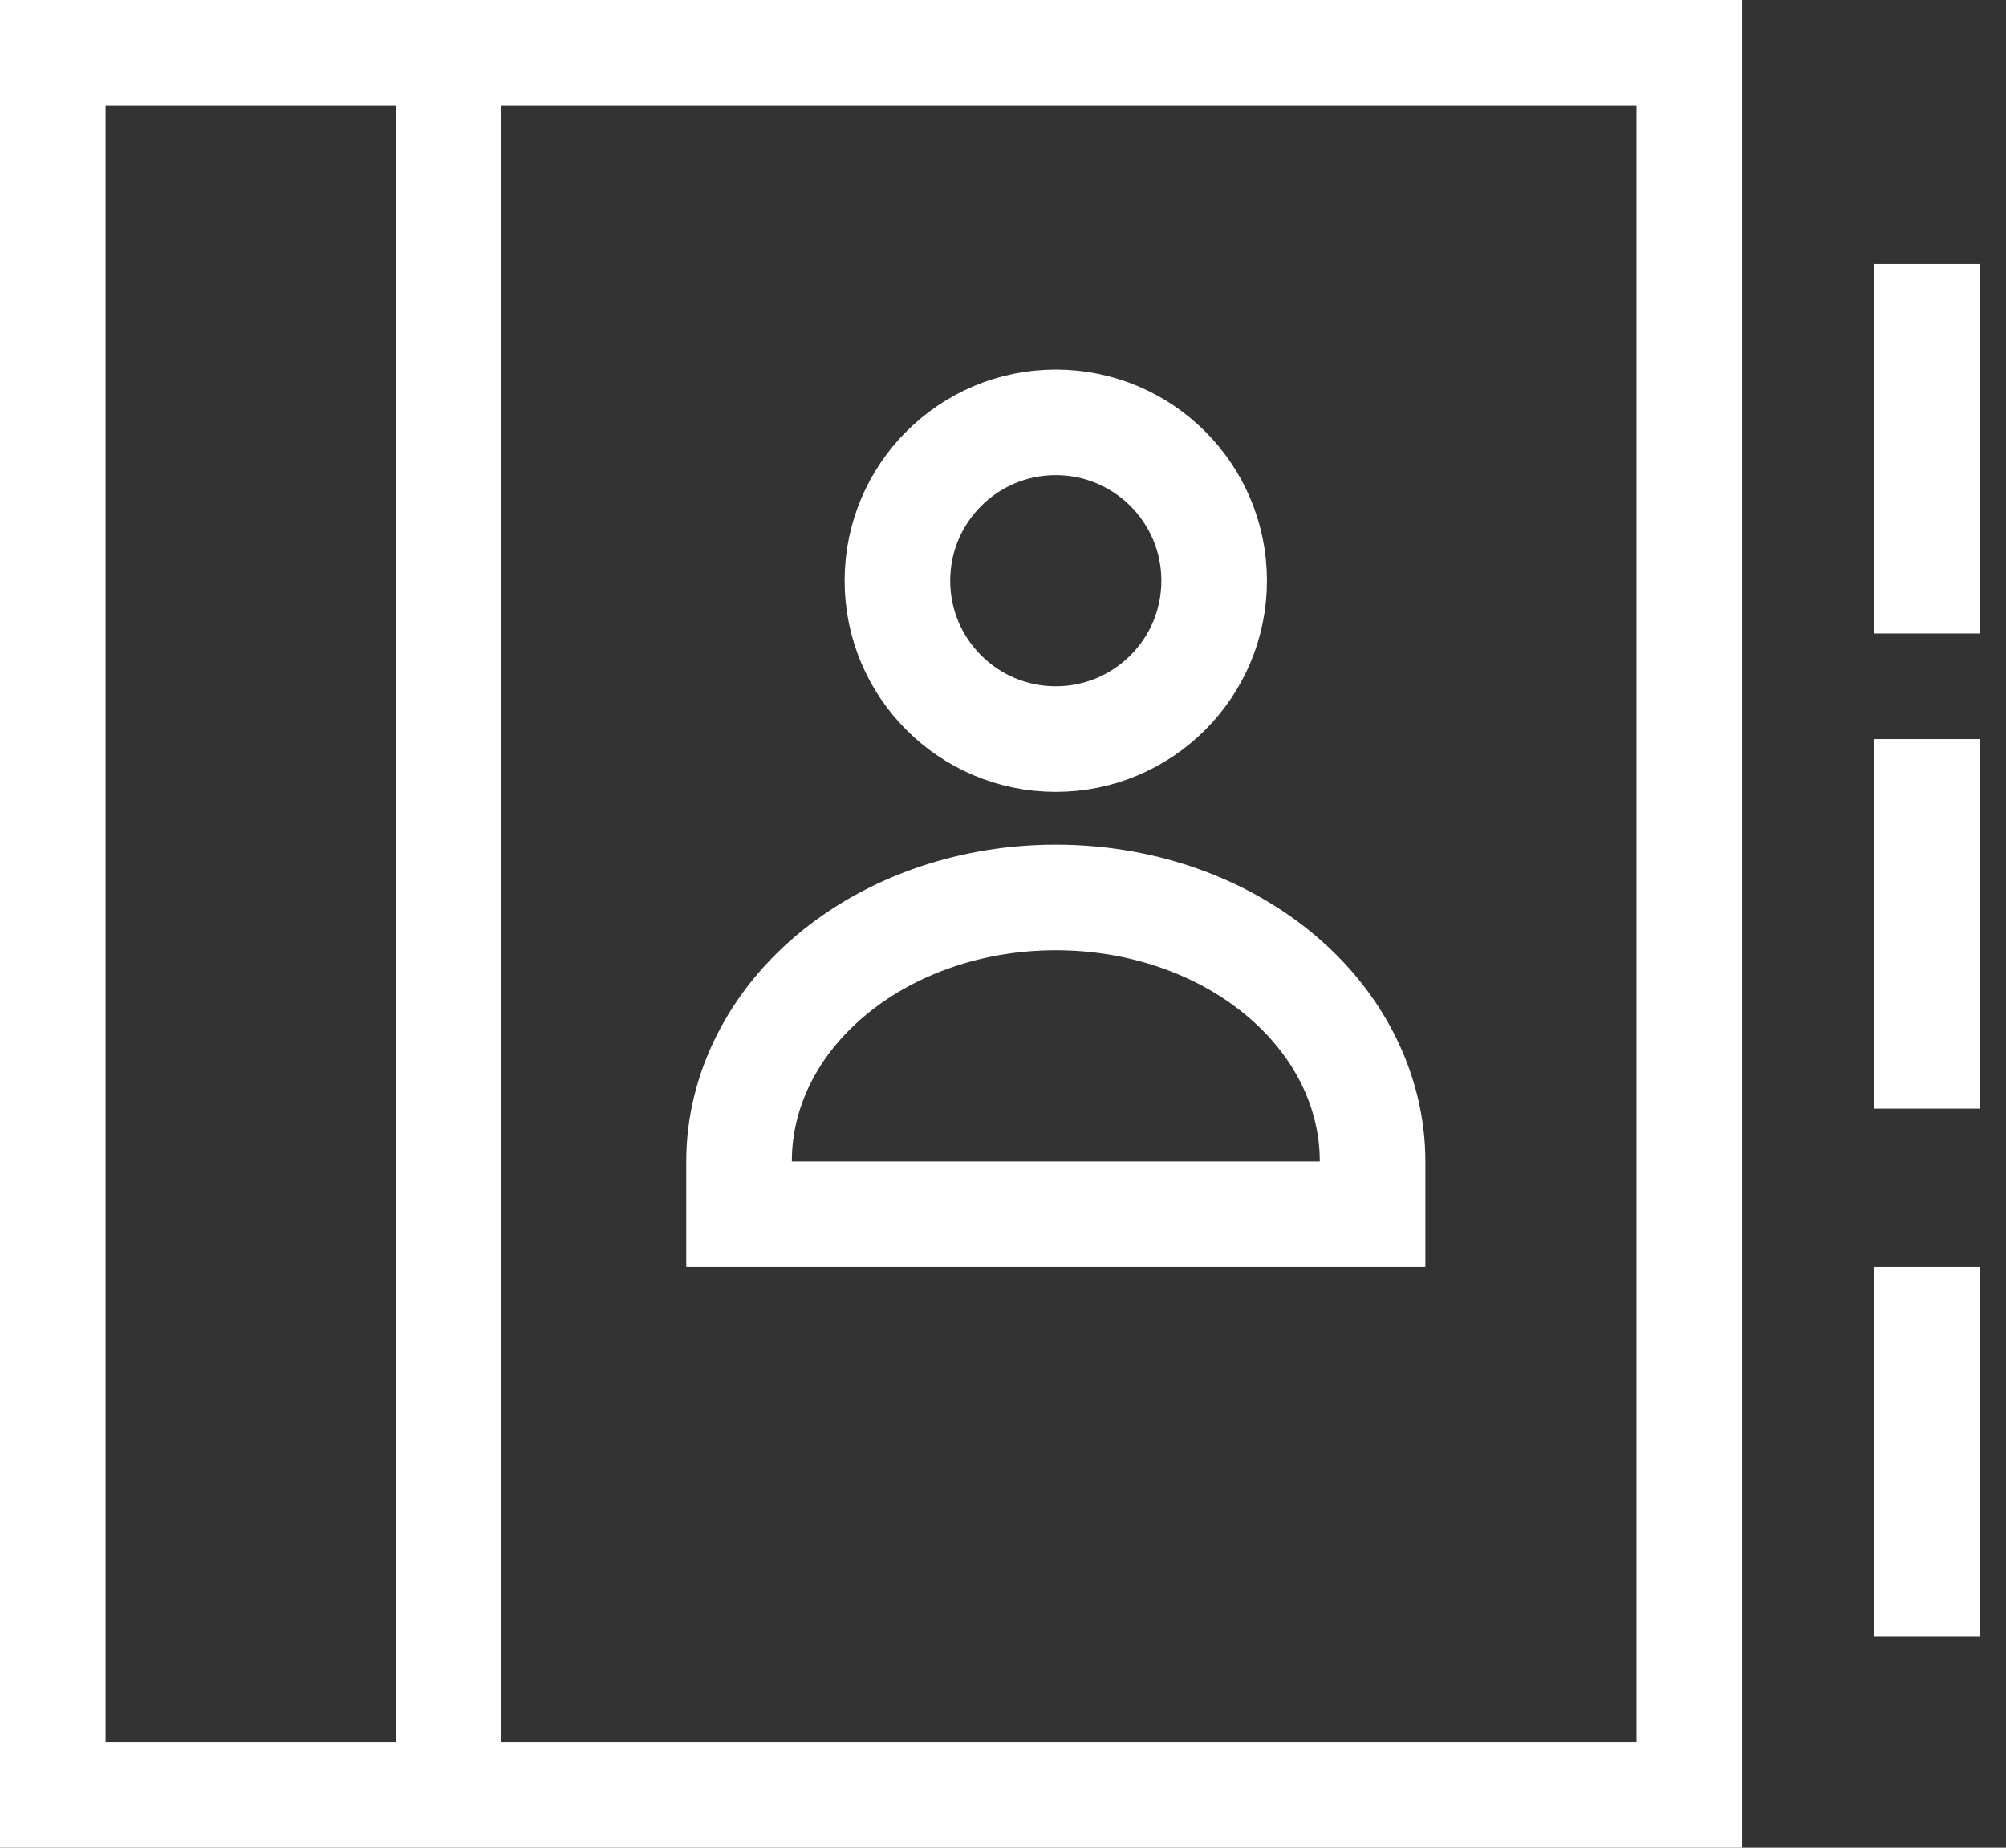
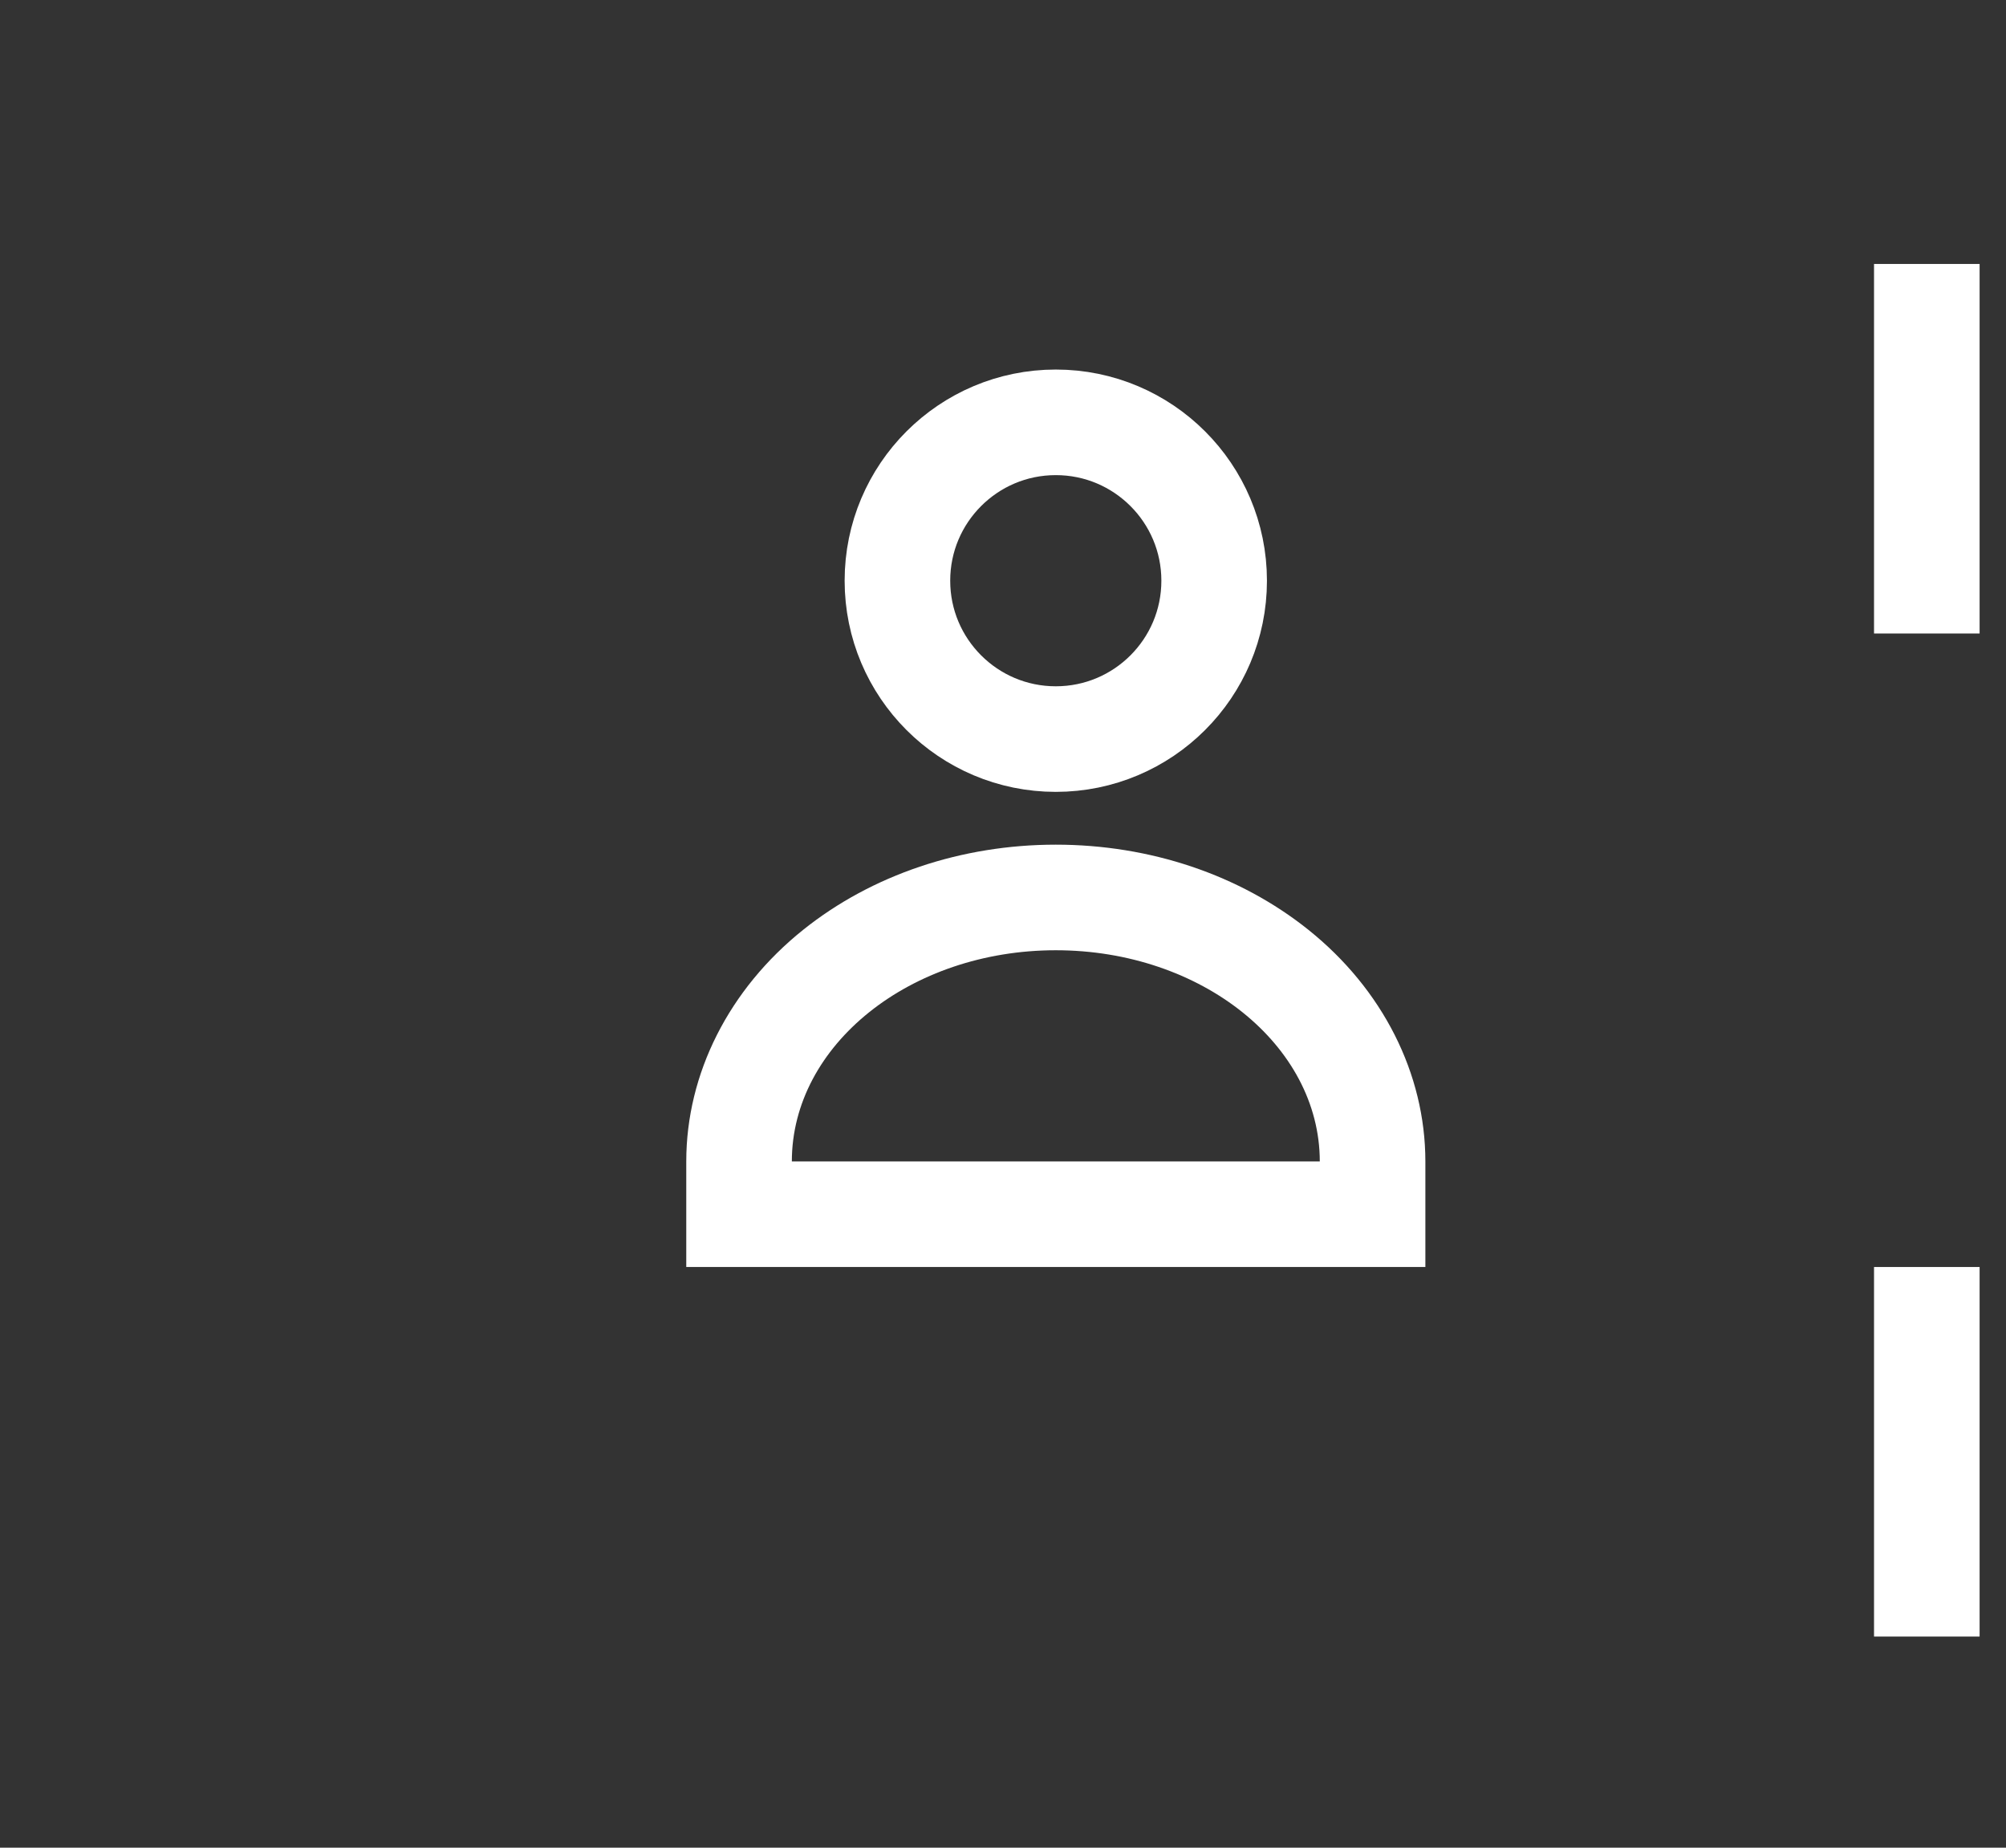
<svg xmlns="http://www.w3.org/2000/svg" clip-rule="evenodd" fill-rule="evenodd" viewBox="0 0 38 35">
  <rect x="0" y="0" width="38" height="35" fill="#333333" stroke="none" />
  <g fill="none">
    <path d="m0 0h33v35h-33z" />
-     <path d="m1 1h31v33h-31z" stroke="#fff" stroke-width="2" />
-     <path d="m0 0v34" stroke="#fff" stroke-width="2" transform="translate(8.5 .5)" />
    <g stroke="#fff" stroke-width="2" transform="translate(36.5 5)">
      <path d="m0 0v7" />
-       <path d="m0 0v7" transform="translate(0 9)" />
      <path d="m0 0v7" transform="translate(0 19)" />
    </g>
    <circle cx="20" cy="11" r="4" />
    <circle cx="20" cy="11" r="3" stroke="#fff" stroke-width="2" />
  </g>
  <g transform="translate(15 18)">
    <path d="m10 4h-10c0-2.206 2.243-4 5-4s5 1.794 5 4z" fill="none" />
    <path d="m10.001 4c-.001-2.206-2.244-4-5.001-4-2.756 0-5 1.794-5 4zm0 2h-12.001v-2c0-1.662.808-3.262 2.217-4.389 1.299-1.039 2.998-1.611 4.783-1.611 1.786 0 3.484.572 4.783 1.611 1.409 1.127 2.217 2.726 2.218 4.388v2.001z" fill="#fff" fill-rule="nonzero" />
  </g>
</svg>